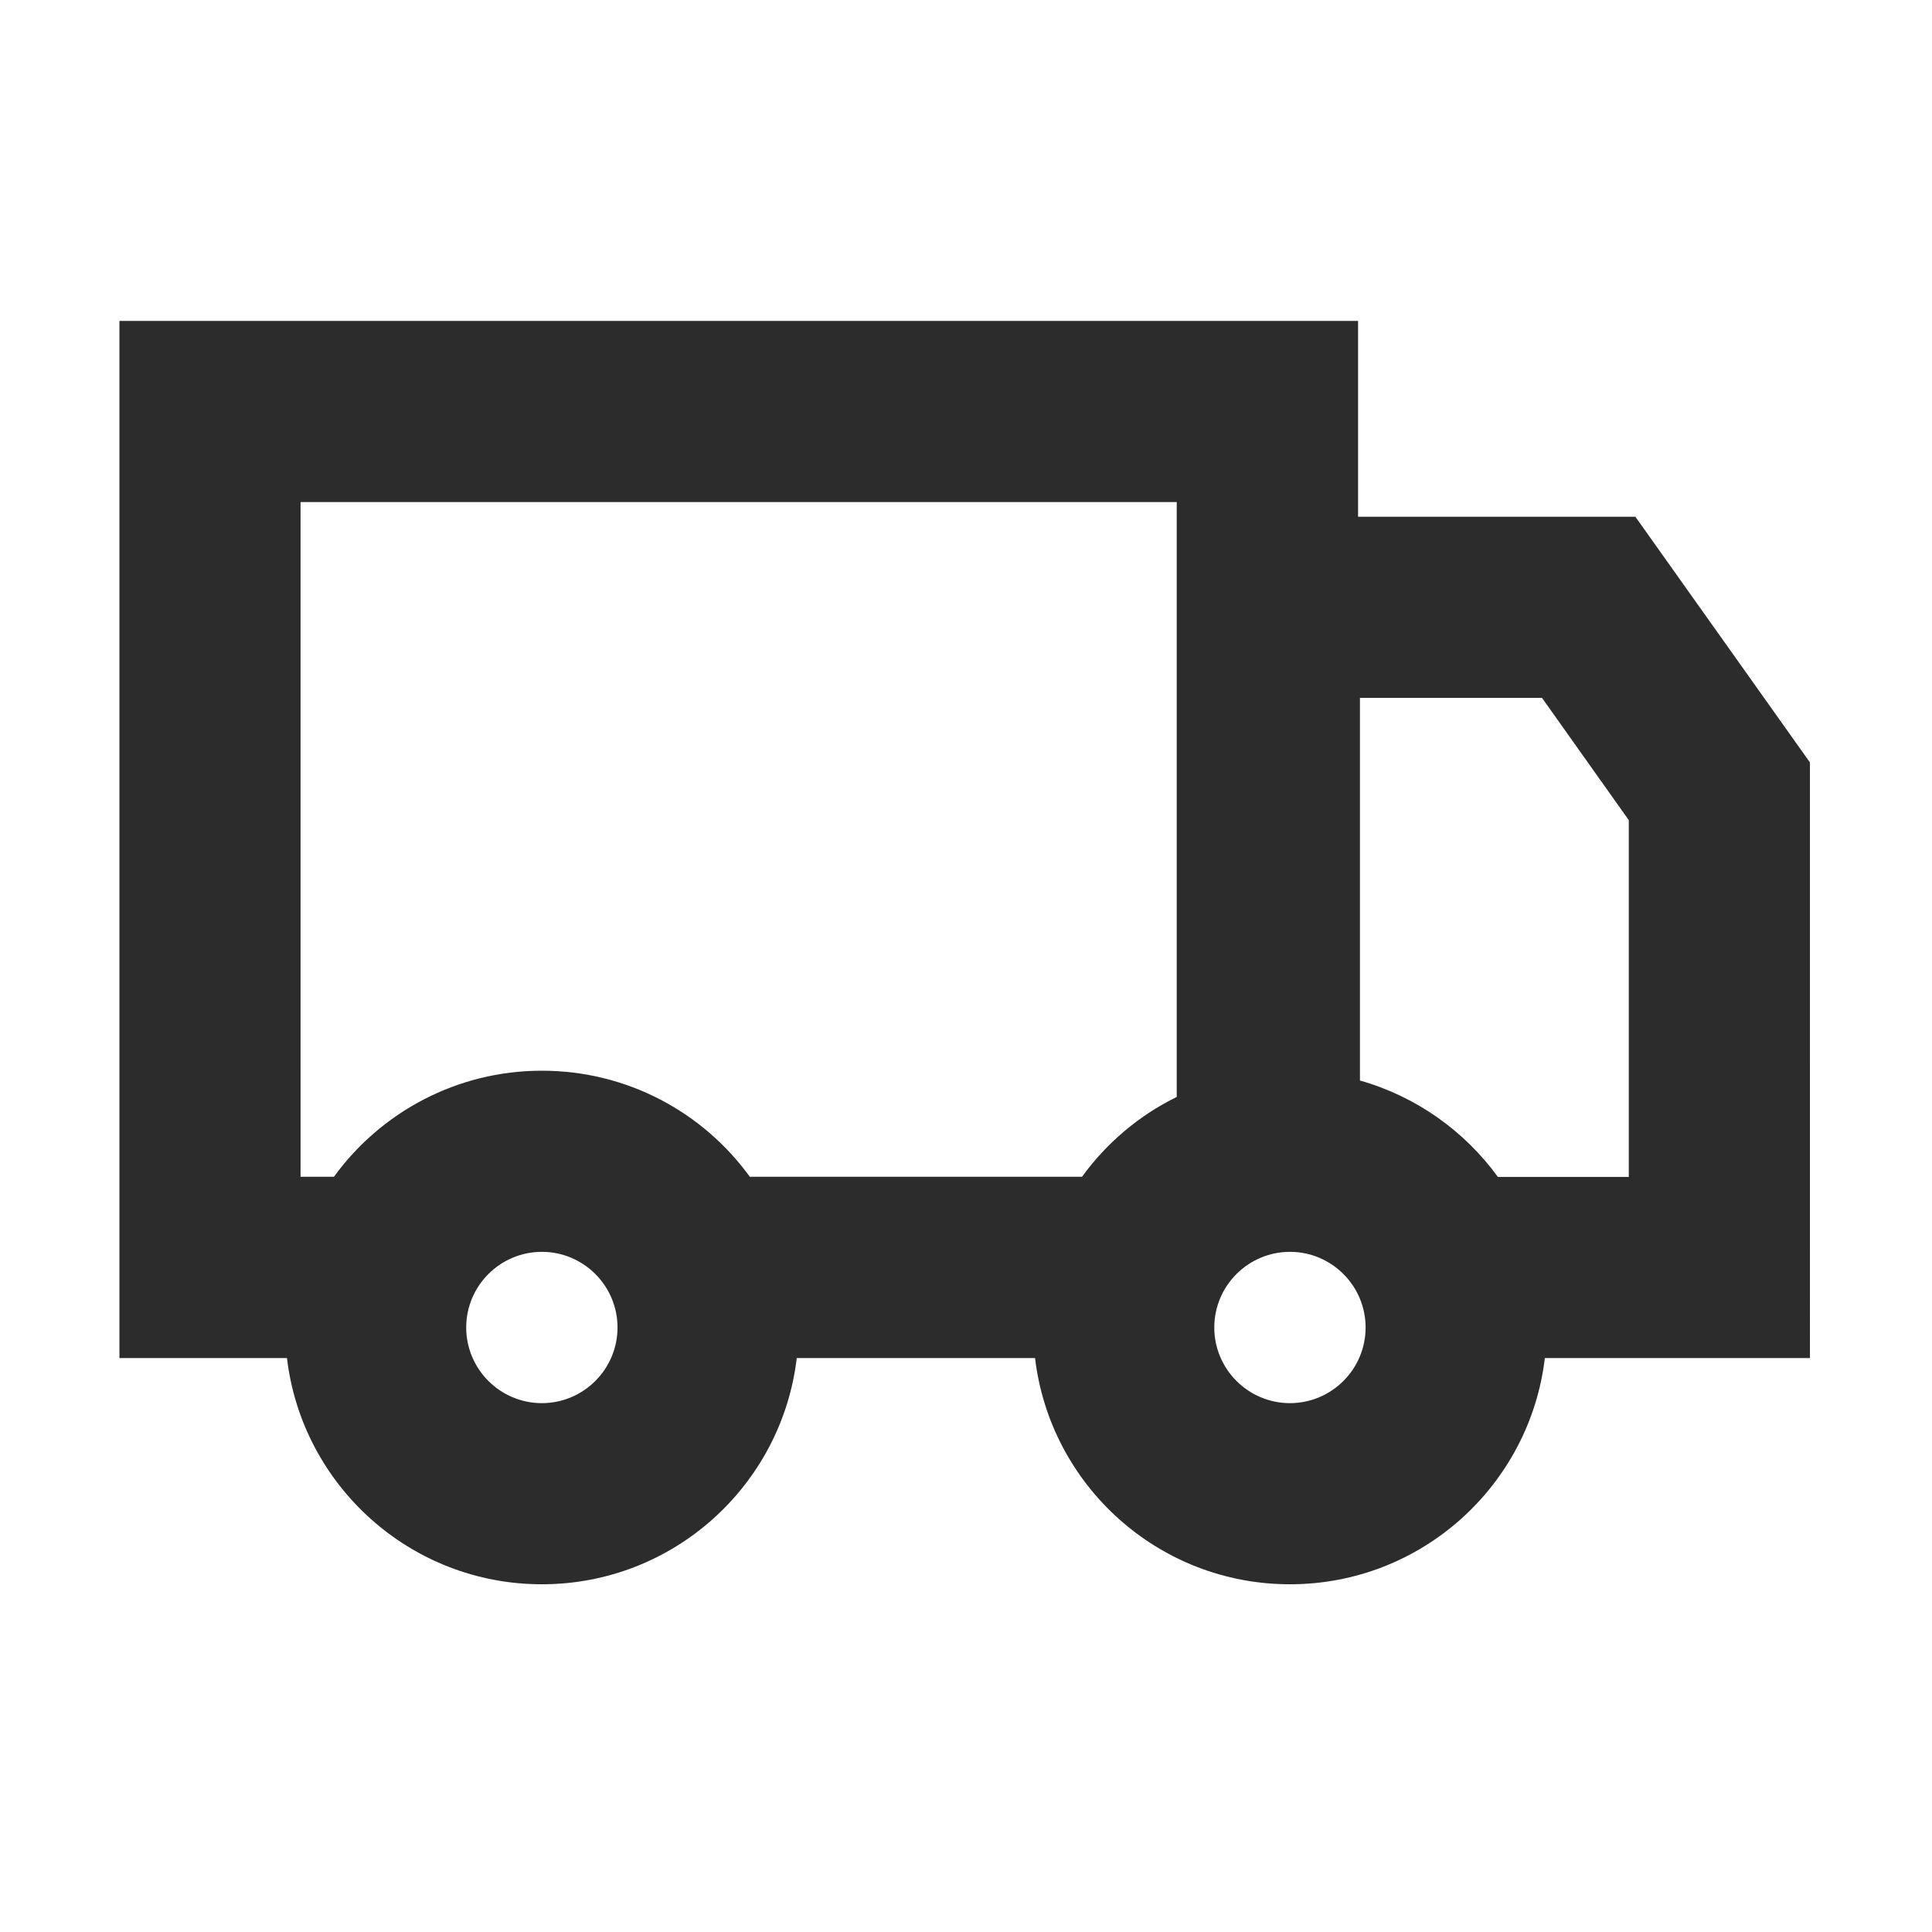
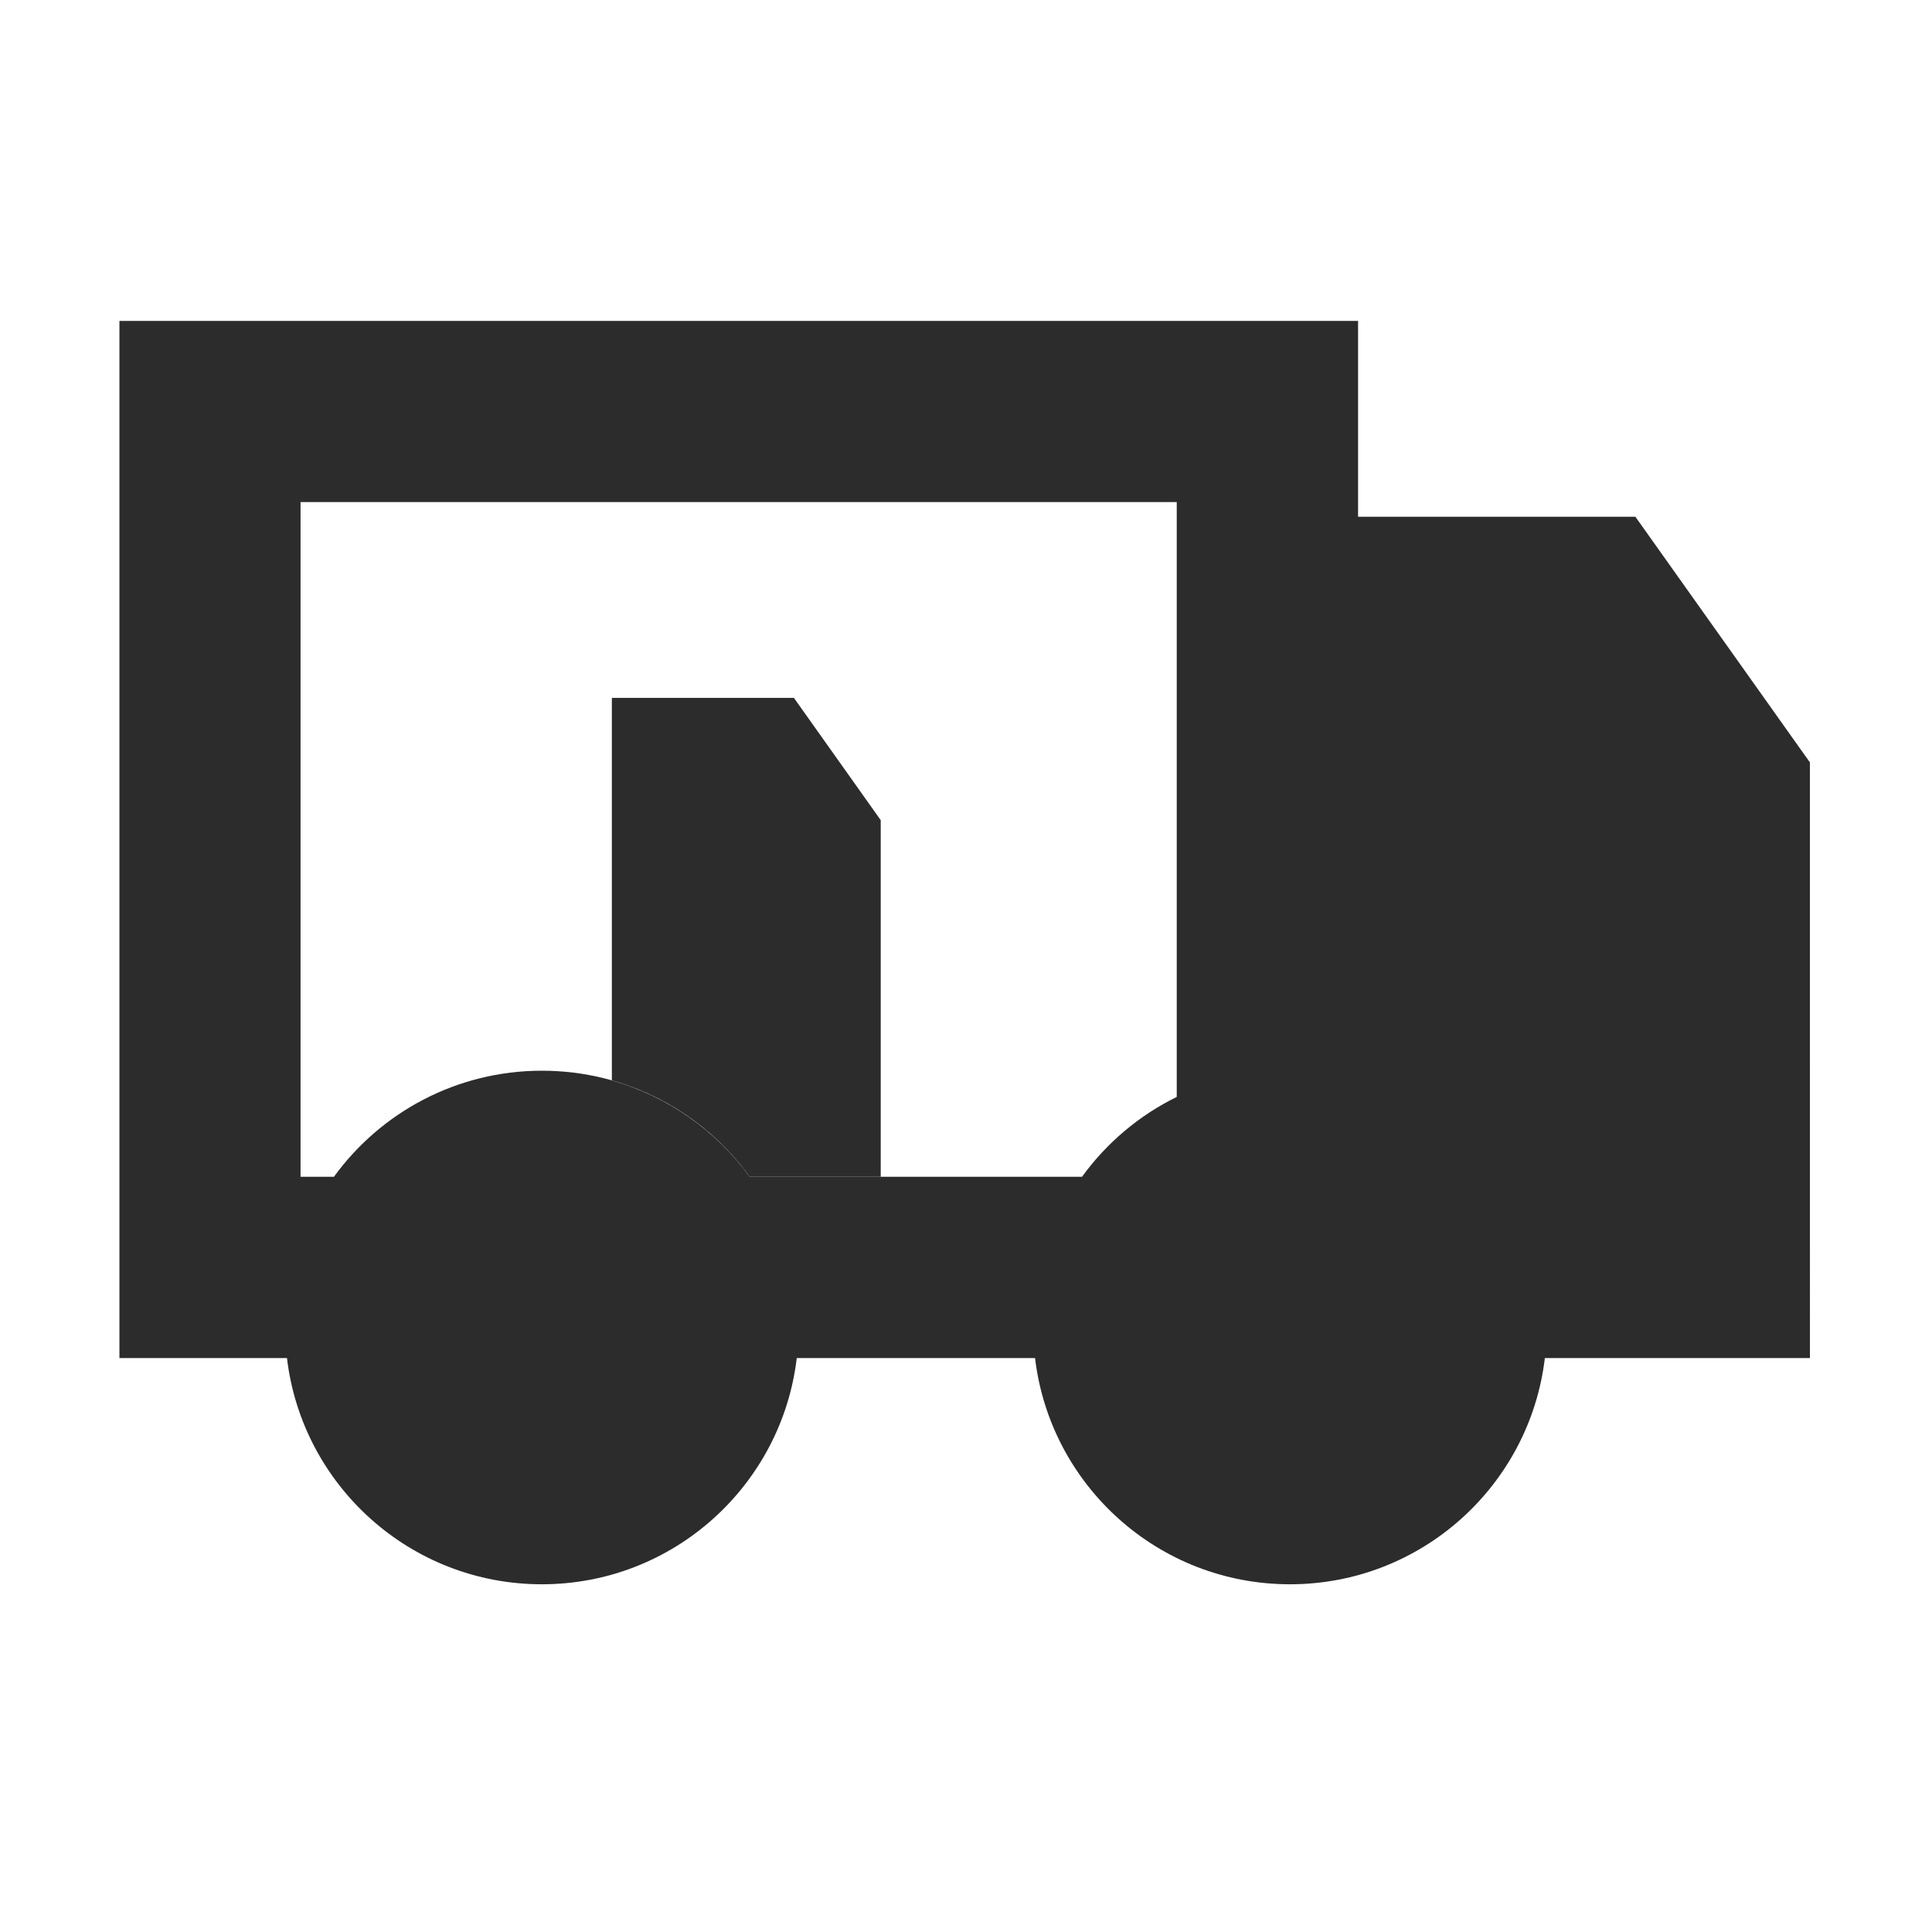
<svg xmlns="http://www.w3.org/2000/svg" height="64" width="64" version="1.1" viewBox="0 0 1024 1024" class="icon">
-   <path fill="#2c2c2c" d="M959.3 404.1l-92.5-130.2h-147V170.1H63.3v549.7h88.8c8 67.5 65.4 119.9 135.1 119.9s127.1-52.4 135.1-119.9h126.3c8 67.5 65.4 119.9 135.1 119.9s127.1-52.4 135.1-119.9h140.5V404.1z m-800-138h464.4v315.3c-20 9.8-37.2 24.4-50.2 42.3H397.4c-24.7-34.1-64.9-56.2-110.2-56.2s-85.5 22.2-110.2 56.2h-17.7V266.1z m127.9 477.6c-22.1 0-40.1-18-40.1-40.1s18-40.1 40.1-40.1 40.1 18 40.1 40.1-18 40.1-40.1 40.1z m396.5 0c-22.1 0-40.1-18-40.1-40.1s18-40.1 40.1-40.1 40.1 18 40.1 40.1-18 40.1-40.1 40.1z m179.6-119.9h-69.4c-17.7-24.4-43.4-42.7-73.1-51.1V369.9h96.5l46 64.8v189.1z" />
+   <path fill="#2c2c2c" d="M959.3 404.1l-92.5-130.2h-147V170.1H63.3v549.7h88.8c8 67.5 65.4 119.9 135.1 119.9s127.1-52.4 135.1-119.9h126.3c8 67.5 65.4 119.9 135.1 119.9s127.1-52.4 135.1-119.9h140.5V404.1z m-800-138h464.4v315.3c-20 9.8-37.2 24.4-50.2 42.3H397.4c-24.7-34.1-64.9-56.2-110.2-56.2s-85.5 22.2-110.2 56.2h-17.7V266.1z m127.9 477.6c-22.1 0-40.1-18-40.1-40.1s18-40.1 40.1-40.1 40.1 18 40.1 40.1-18 40.1-40.1 40.1z c-22.1 0-40.1-18-40.1-40.1s18-40.1 40.1-40.1 40.1 18 40.1 40.1-18 40.1-40.1 40.1z m179.6-119.9h-69.4c-17.7-24.4-43.4-42.7-73.1-51.1V369.9h96.5l46 64.8v189.1z" />
</svg>